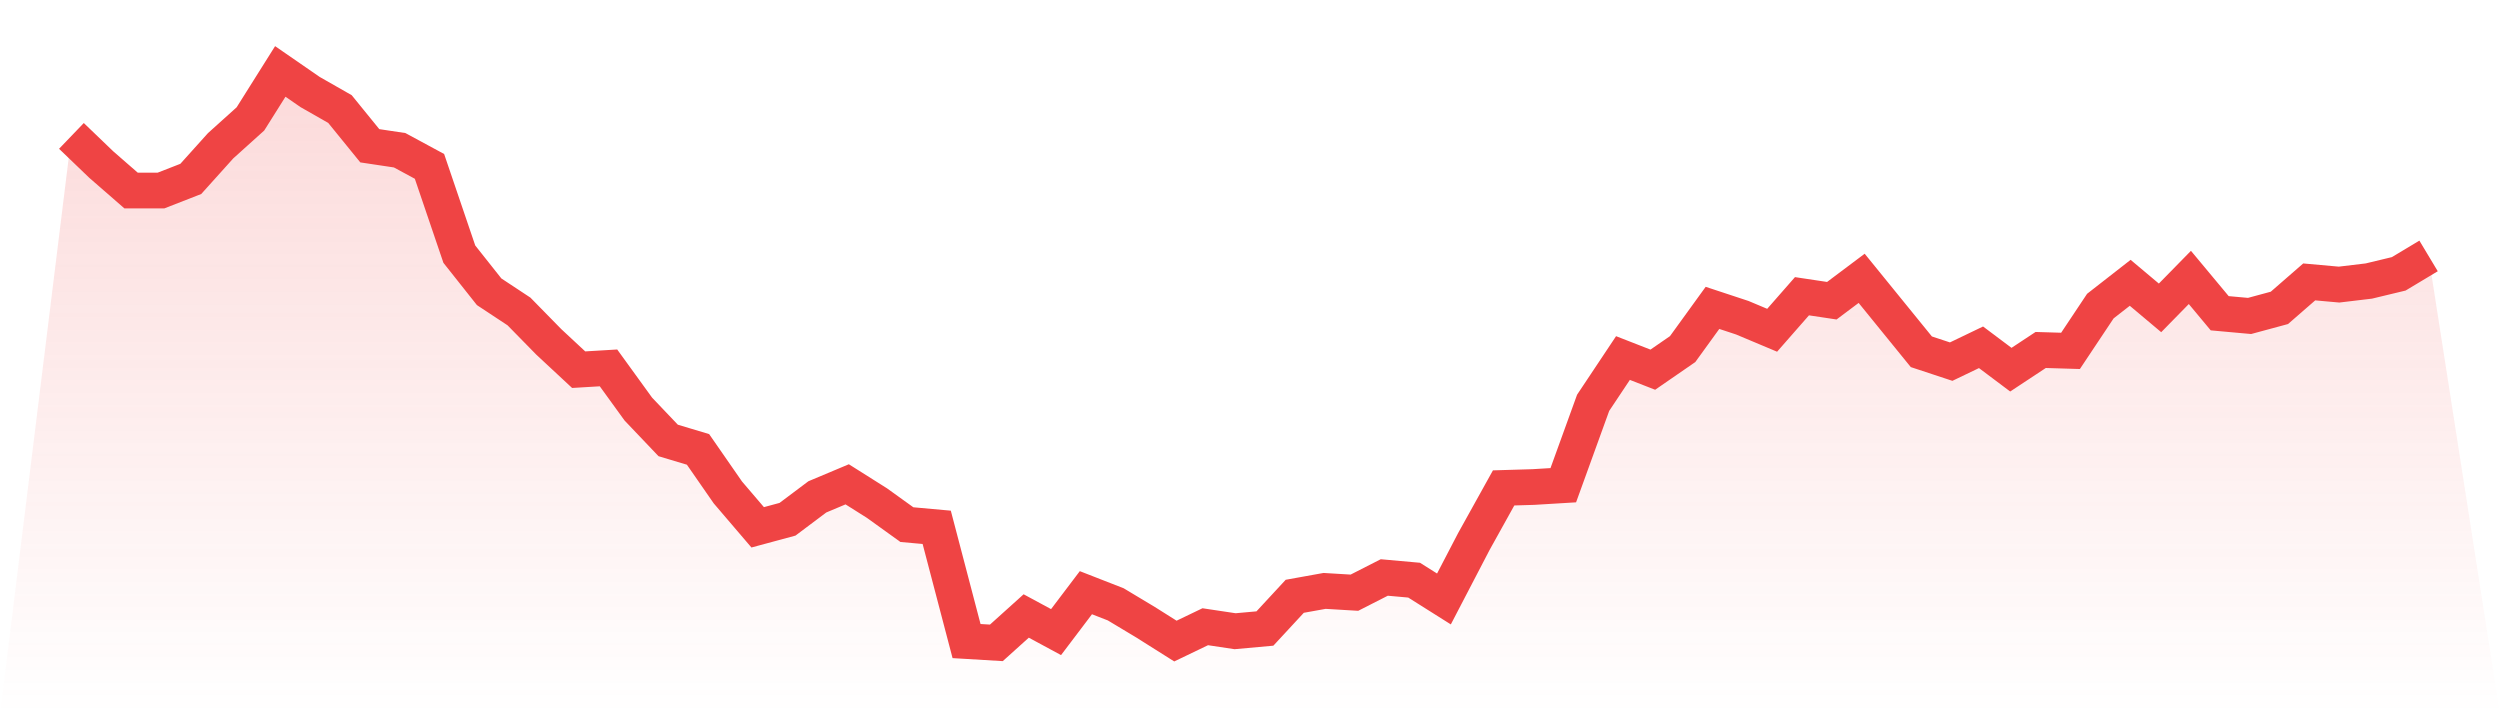
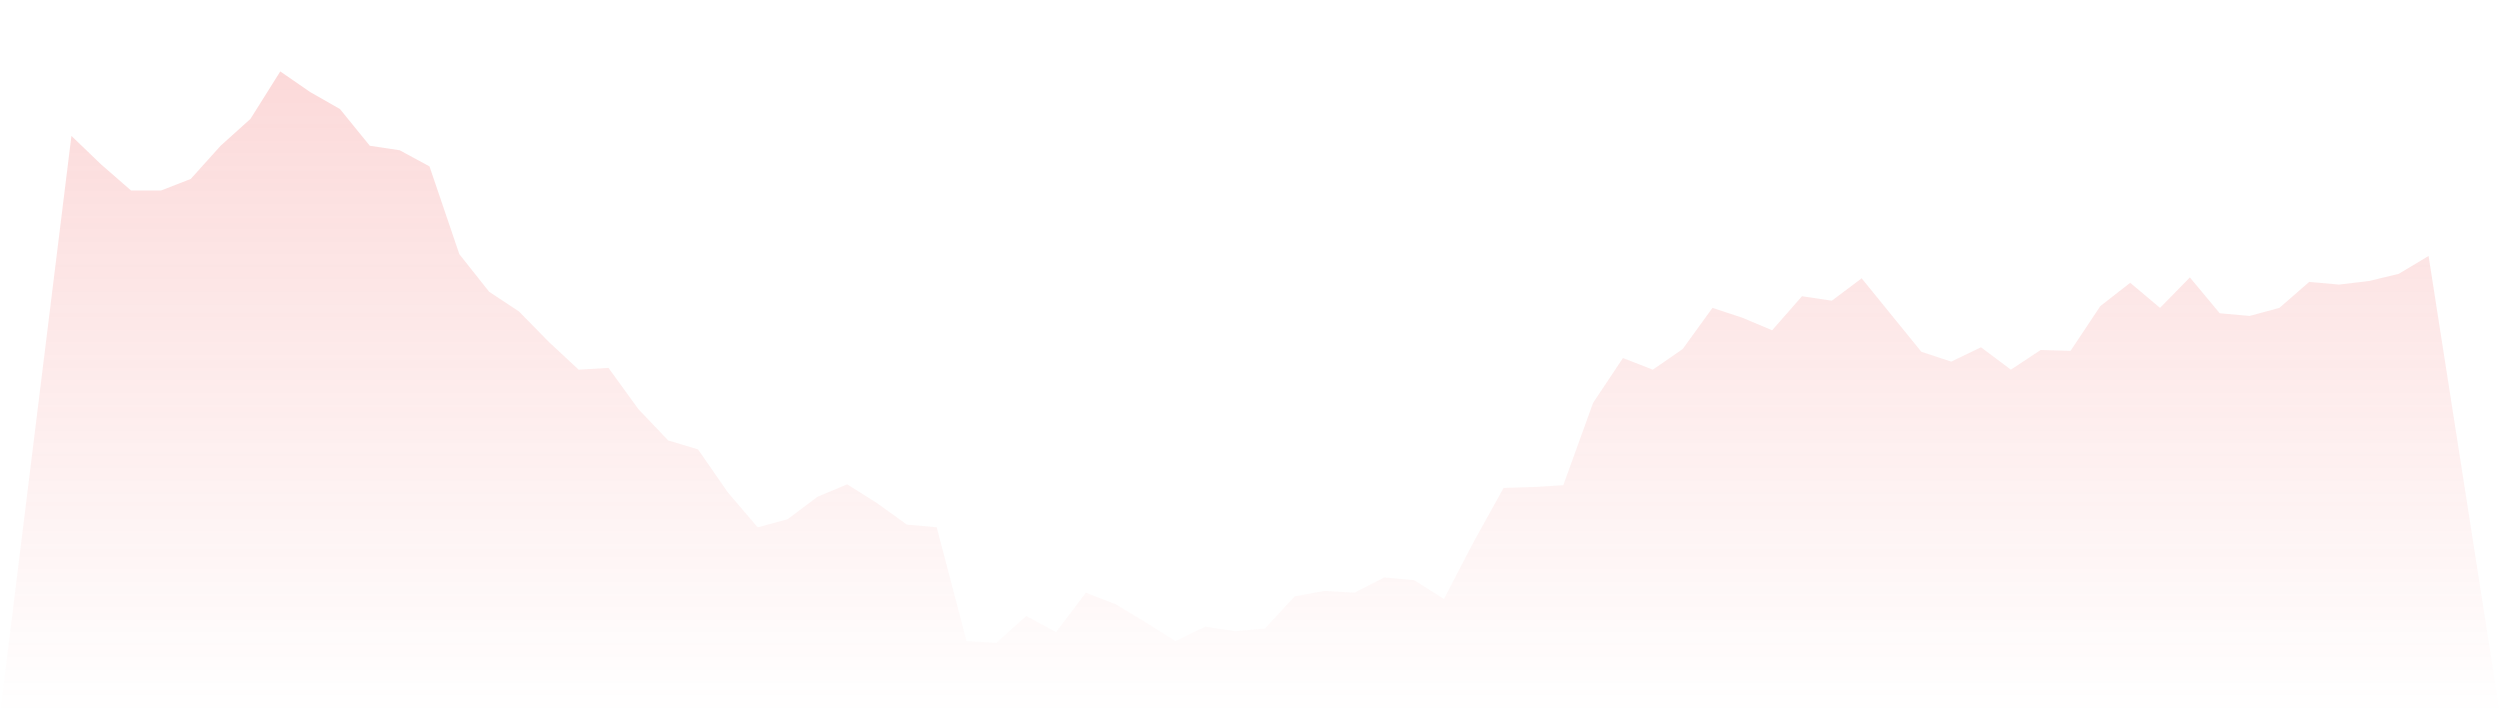
<svg xmlns="http://www.w3.org/2000/svg" viewBox="0 0 140 40">
  <defs>
    <linearGradient id="gradient" x1="0" x2="0" y1="0" y2="1">
      <stop offset="0%" stop-color="#ef4444" stop-opacity="0.2" />
      <stop offset="100%" stop-color="#ef4444" stop-opacity="0" />
    </linearGradient>
  </defs>
  <path d="M4,7.611 L4,7.611 L5.671,9.216 L7.342,10.671 L9.013,10.671 L10.684,10.019 L12.354,8.163 L14.025,6.658 L15.696,4 L17.367,5.154 L19.038,6.107 L20.709,8.163 L22.38,8.414 L24.051,9.317 L25.722,14.232 L27.392,16.339 L29.063,17.442 L30.734,19.147 L32.405,20.702 L34.076,20.602 L35.747,22.909 L37.418,24.665 L39.089,25.166 L40.759,27.574 L42.43,29.53 L44.101,29.078 L45.772,27.824 L47.443,27.122 L49.114,28.176 L50.785,29.379 L52.456,29.53 L54.127,35.9 L55.797,36 L57.468,34.495 L59.139,35.398 L60.81,33.191 L62.481,33.843 L64.152,34.846 L65.823,35.9 L67.494,35.097 L69.165,35.348 L70.835,35.197 L72.506,33.392 L74.177,33.091 L75.848,33.191 L77.519,32.339 L79.19,32.489 L80.861,33.542 L82.532,30.332 L84.203,27.323 L85.873,27.273 L87.544,27.172 L89.215,22.558 L90.886,20.05 L92.557,20.702 L94.228,19.549 L95.899,17.241 L97.57,17.793 L99.24,18.495 L100.911,16.589 L102.582,16.84 L104.253,15.586 L105.924,17.643 L107.595,19.699 L109.266,20.251 L110.937,19.448 L112.608,20.702 L114.278,19.599 L115.949,19.649 L117.62,17.141 L119.291,15.837 L120.962,17.241 L122.633,15.536 L124.304,17.542 L125.975,17.693 L127.646,17.241 L129.316,15.787 L130.987,15.937 L132.658,15.737 L134.329,15.335 L136,14.332 L140,40 L0,40 z" fill="url(#gradient)" />
-   <path d="M4,7.611 L4,7.611 L5.671,9.216 L7.342,10.671 L9.013,10.671 L10.684,10.019 L12.354,8.163 L14.025,6.658 L15.696,4 L17.367,5.154 L19.038,6.107 L20.709,8.163 L22.38,8.414 L24.051,9.317 L25.722,14.232 L27.392,16.339 L29.063,17.442 L30.734,19.147 L32.405,20.702 L34.076,20.602 L35.747,22.909 L37.418,24.665 L39.089,25.166 L40.759,27.574 L42.43,29.53 L44.101,29.078 L45.772,27.824 L47.443,27.122 L49.114,28.176 L50.785,29.379 L52.456,29.53 L54.127,35.9 L55.797,36 L57.468,34.495 L59.139,35.398 L60.81,33.191 L62.481,33.843 L64.152,34.846 L65.823,35.9 L67.494,35.097 L69.165,35.348 L70.835,35.197 L72.506,33.392 L74.177,33.091 L75.848,33.191 L77.519,32.339 L79.19,32.489 L80.861,33.542 L82.532,30.332 L84.203,27.323 L85.873,27.273 L87.544,27.172 L89.215,22.558 L90.886,20.05 L92.557,20.702 L94.228,19.549 L95.899,17.241 L97.57,17.793 L99.24,18.495 L100.911,16.589 L102.582,16.84 L104.253,15.586 L105.924,17.643 L107.595,19.699 L109.266,20.251 L110.937,19.448 L112.608,20.702 L114.278,19.599 L115.949,19.649 L117.62,17.141 L119.291,15.837 L120.962,17.241 L122.633,15.536 L124.304,17.542 L125.975,17.693 L127.646,17.241 L129.316,15.787 L130.987,15.937 L132.658,15.737 L134.329,15.335 L136,14.332" fill="none" stroke="#ef4444" stroke-width="2" />
</svg>